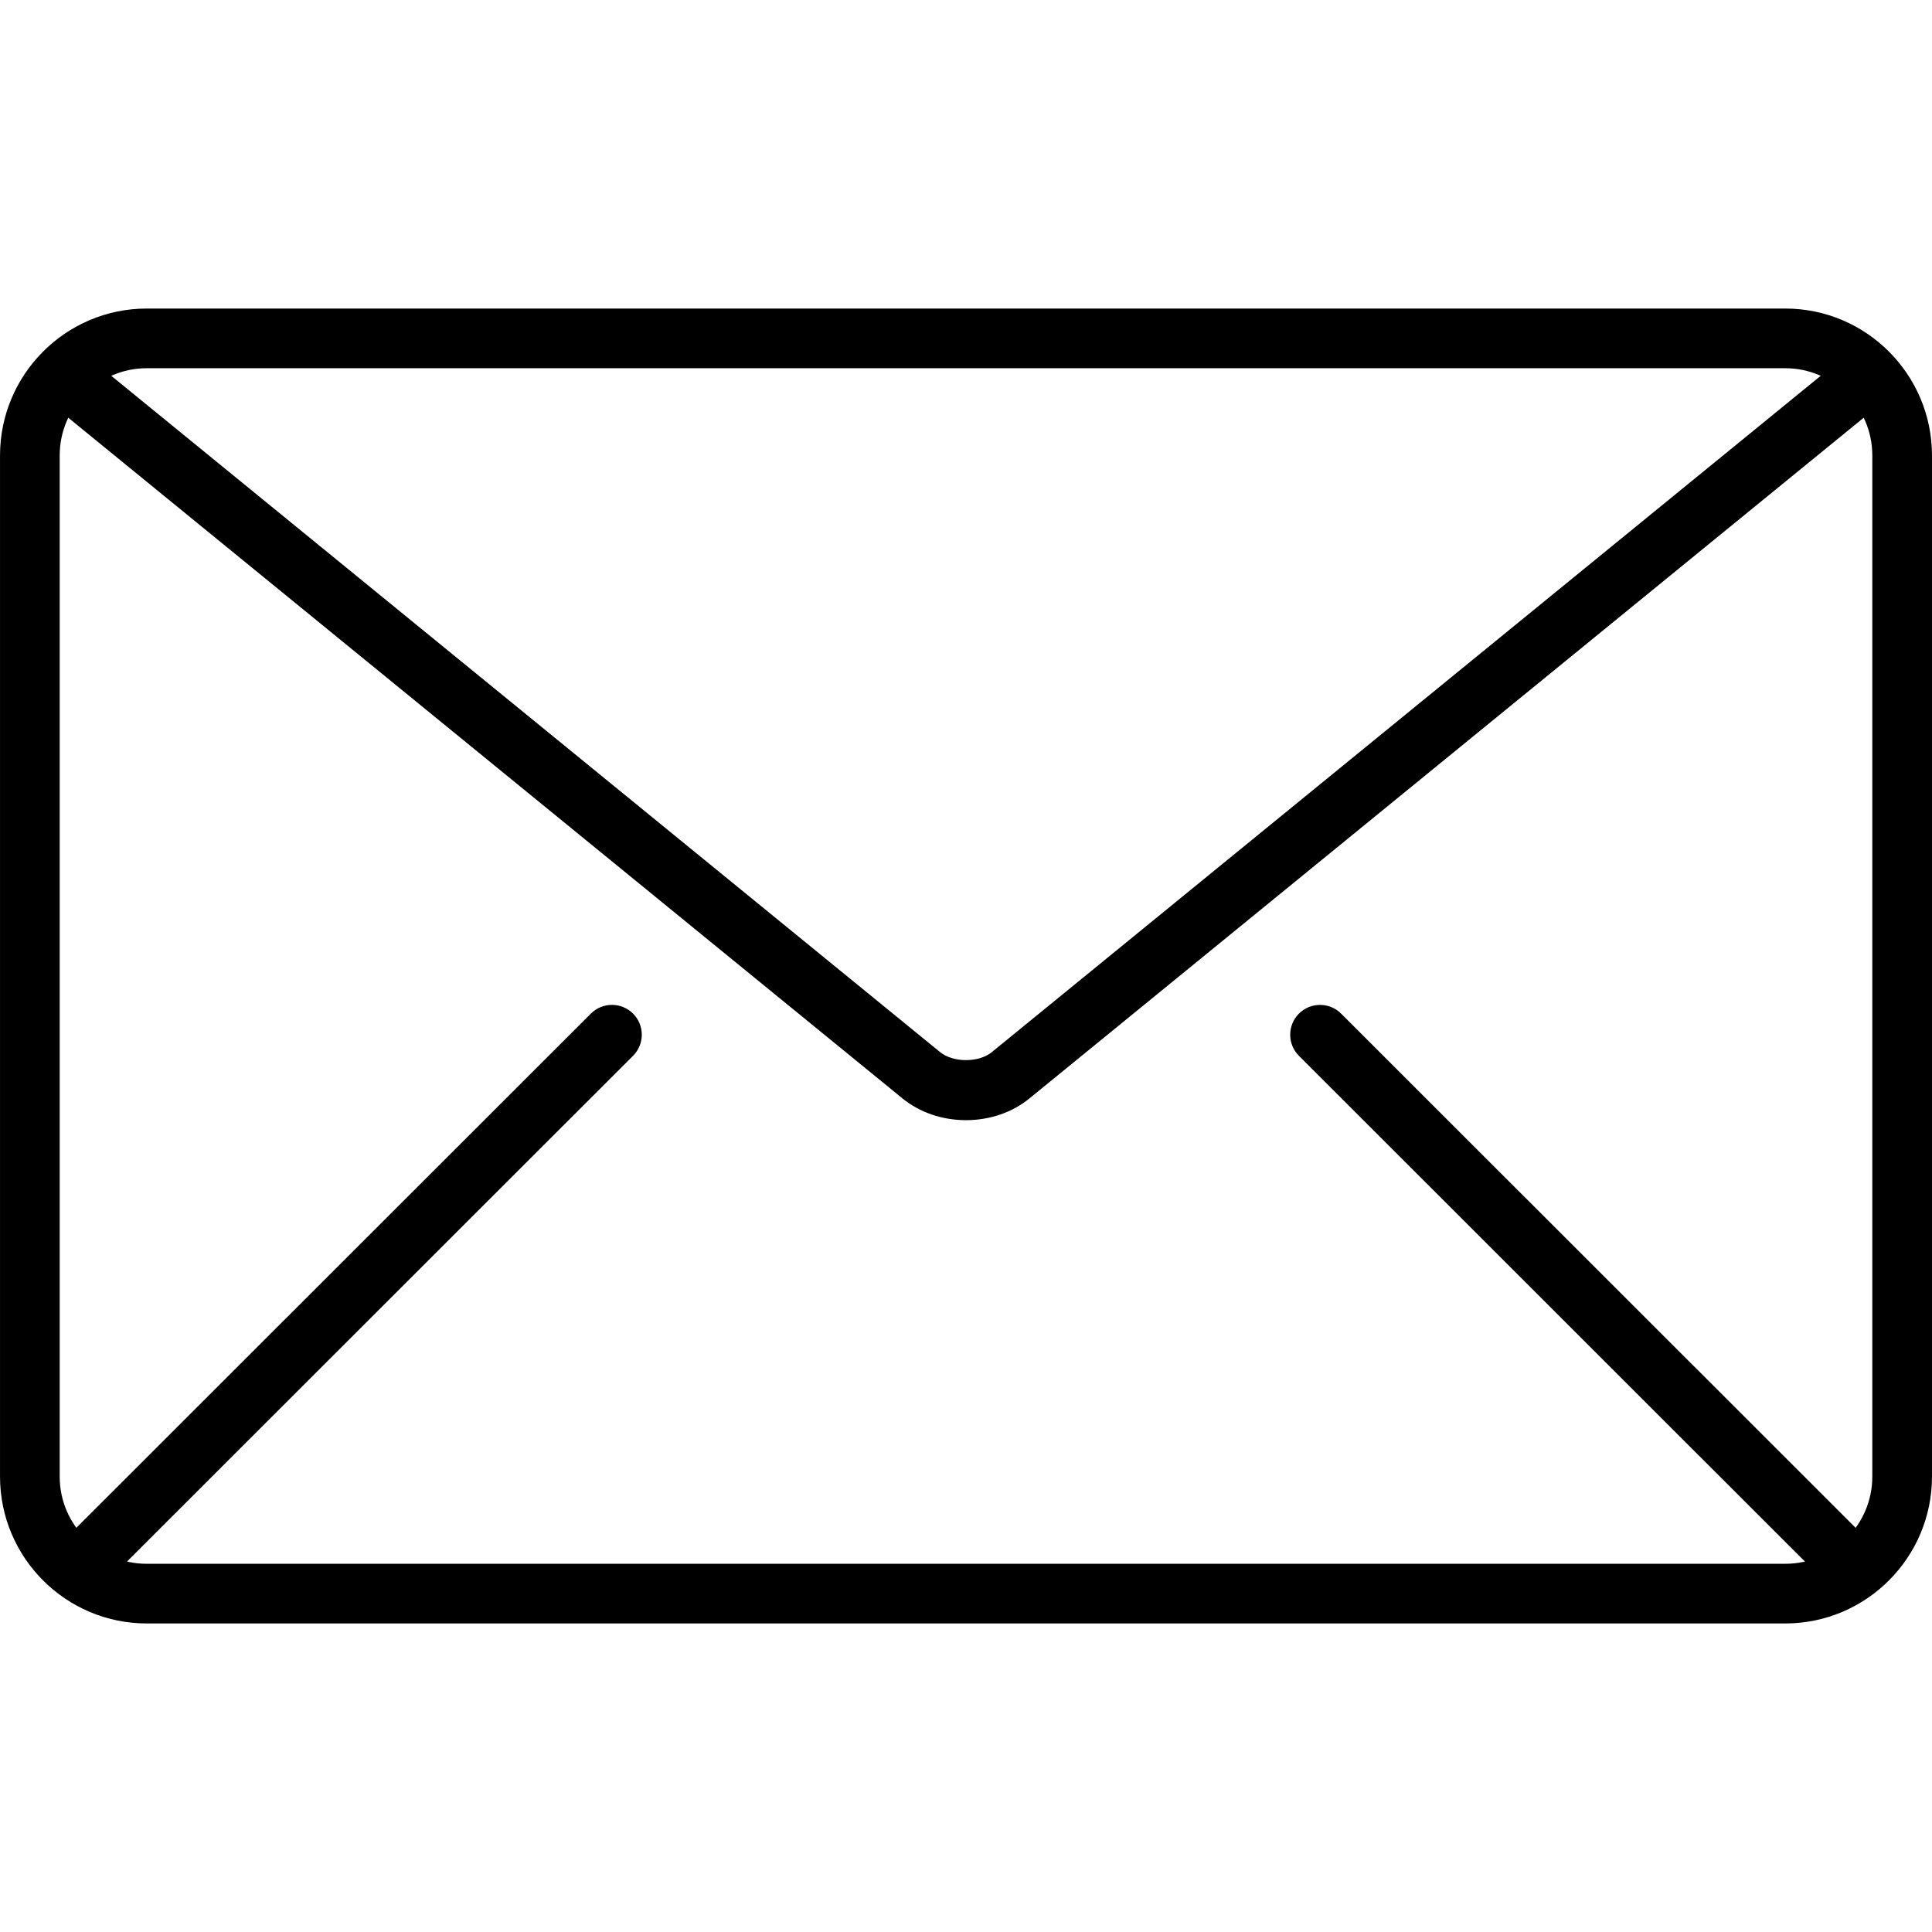
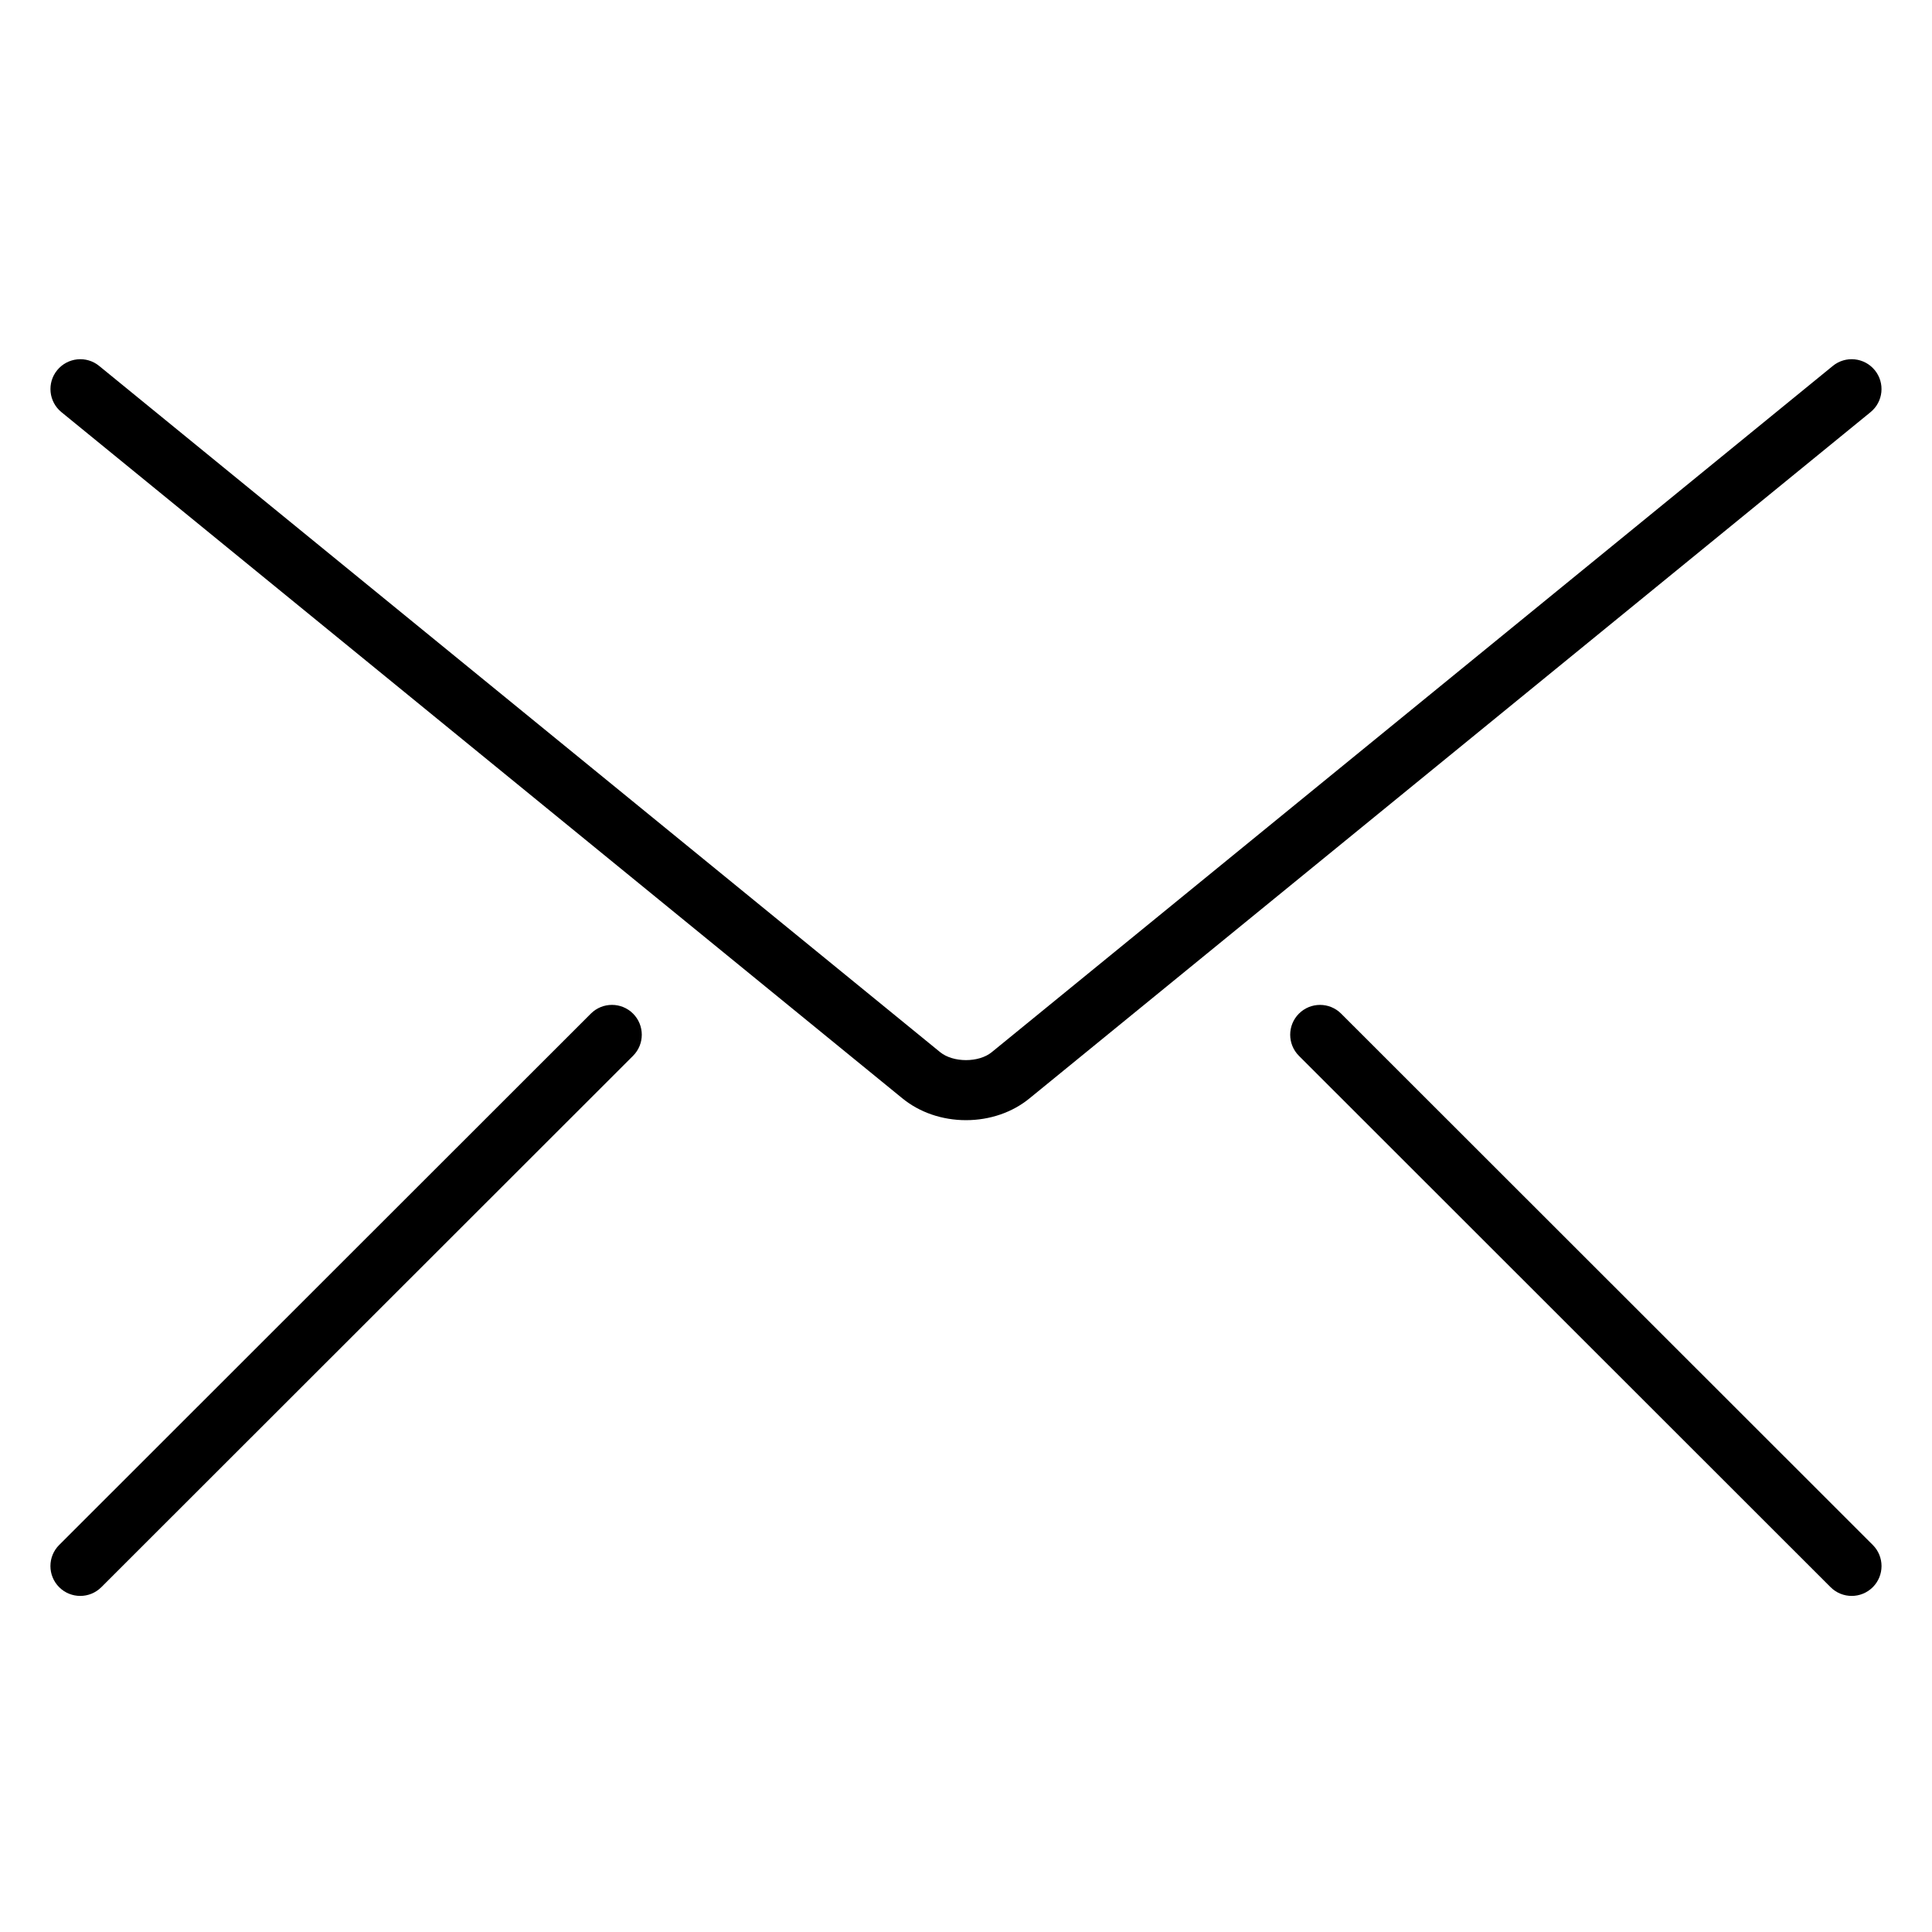
<svg xmlns="http://www.w3.org/2000/svg" version="1.1" x="0px" y="0px" viewBox="0 0 128 128" style="enable-background:new 0 0 128 128;" xml:space="preserve">
  <g id="_x31_3">
    <path style="fill:#000;" d="M63.999,74.214c-1.58,0-3.079-0.516-4.219-1.45L4.07,27.306c-0.846-0.689-0.972-1.935-0.282-2.78 c0.691-0.844,1.938-0.975,2.782-0.282l55.713,45.461c0.865,0.707,2.568,0.707,3.423,0.004l55.722-45.465 c0.847-0.693,2.092-0.562,2.782,0.282c0.69,0.846,0.564,2.091-0.282,2.78L68.212,72.766C67.077,73.699,65.58,74.214,63.999,74.214z M124.078,105.154c0.771-0.772,0.771-2.025-0.001-2.796L88.854,67.156c-0.772-0.772-2.024-0.772-2.797,0 c-0.771,0.772-0.771,2.023,0.001,2.796l35.223,35.203c0.386,0.386,0.892,0.579,1.398,0.579S123.692,105.54,124.078,105.154z M6.715,105.154l35.226-35.203c0.772-0.77,0.772-2.023,0.001-2.796c-0.772-0.772-2.024-0.772-2.797,0L3.92,102.359 c-0.772,0.77-0.772,2.023-0.001,2.796c0.386,0.386,0.893,0.579,1.399,0.579S6.329,105.54,6.715,105.154z" />
-     <path style="fill:#000;" d="M118.28,107.558H9.72c-5.36,0-9.719-4.365-9.719-9.733V30.177c0-5.367,4.36-9.735,9.719-9.735 H118.28c5.36,0,9.719,4.367,9.719,9.735v67.649C128,103.193,123.64,107.558,118.28,107.558z M9.72,24.396 c-3.179,0-5.765,2.593-5.765,5.781v67.649c0,3.186,2.586,5.779,5.765,5.779H118.28c3.179,0,5.765-2.593,5.765-5.779V30.177 c0-3.188-2.586-5.781-5.765-5.781H9.72z" />
  </g>
  <g id="Layer_1"> </g>
</svg>